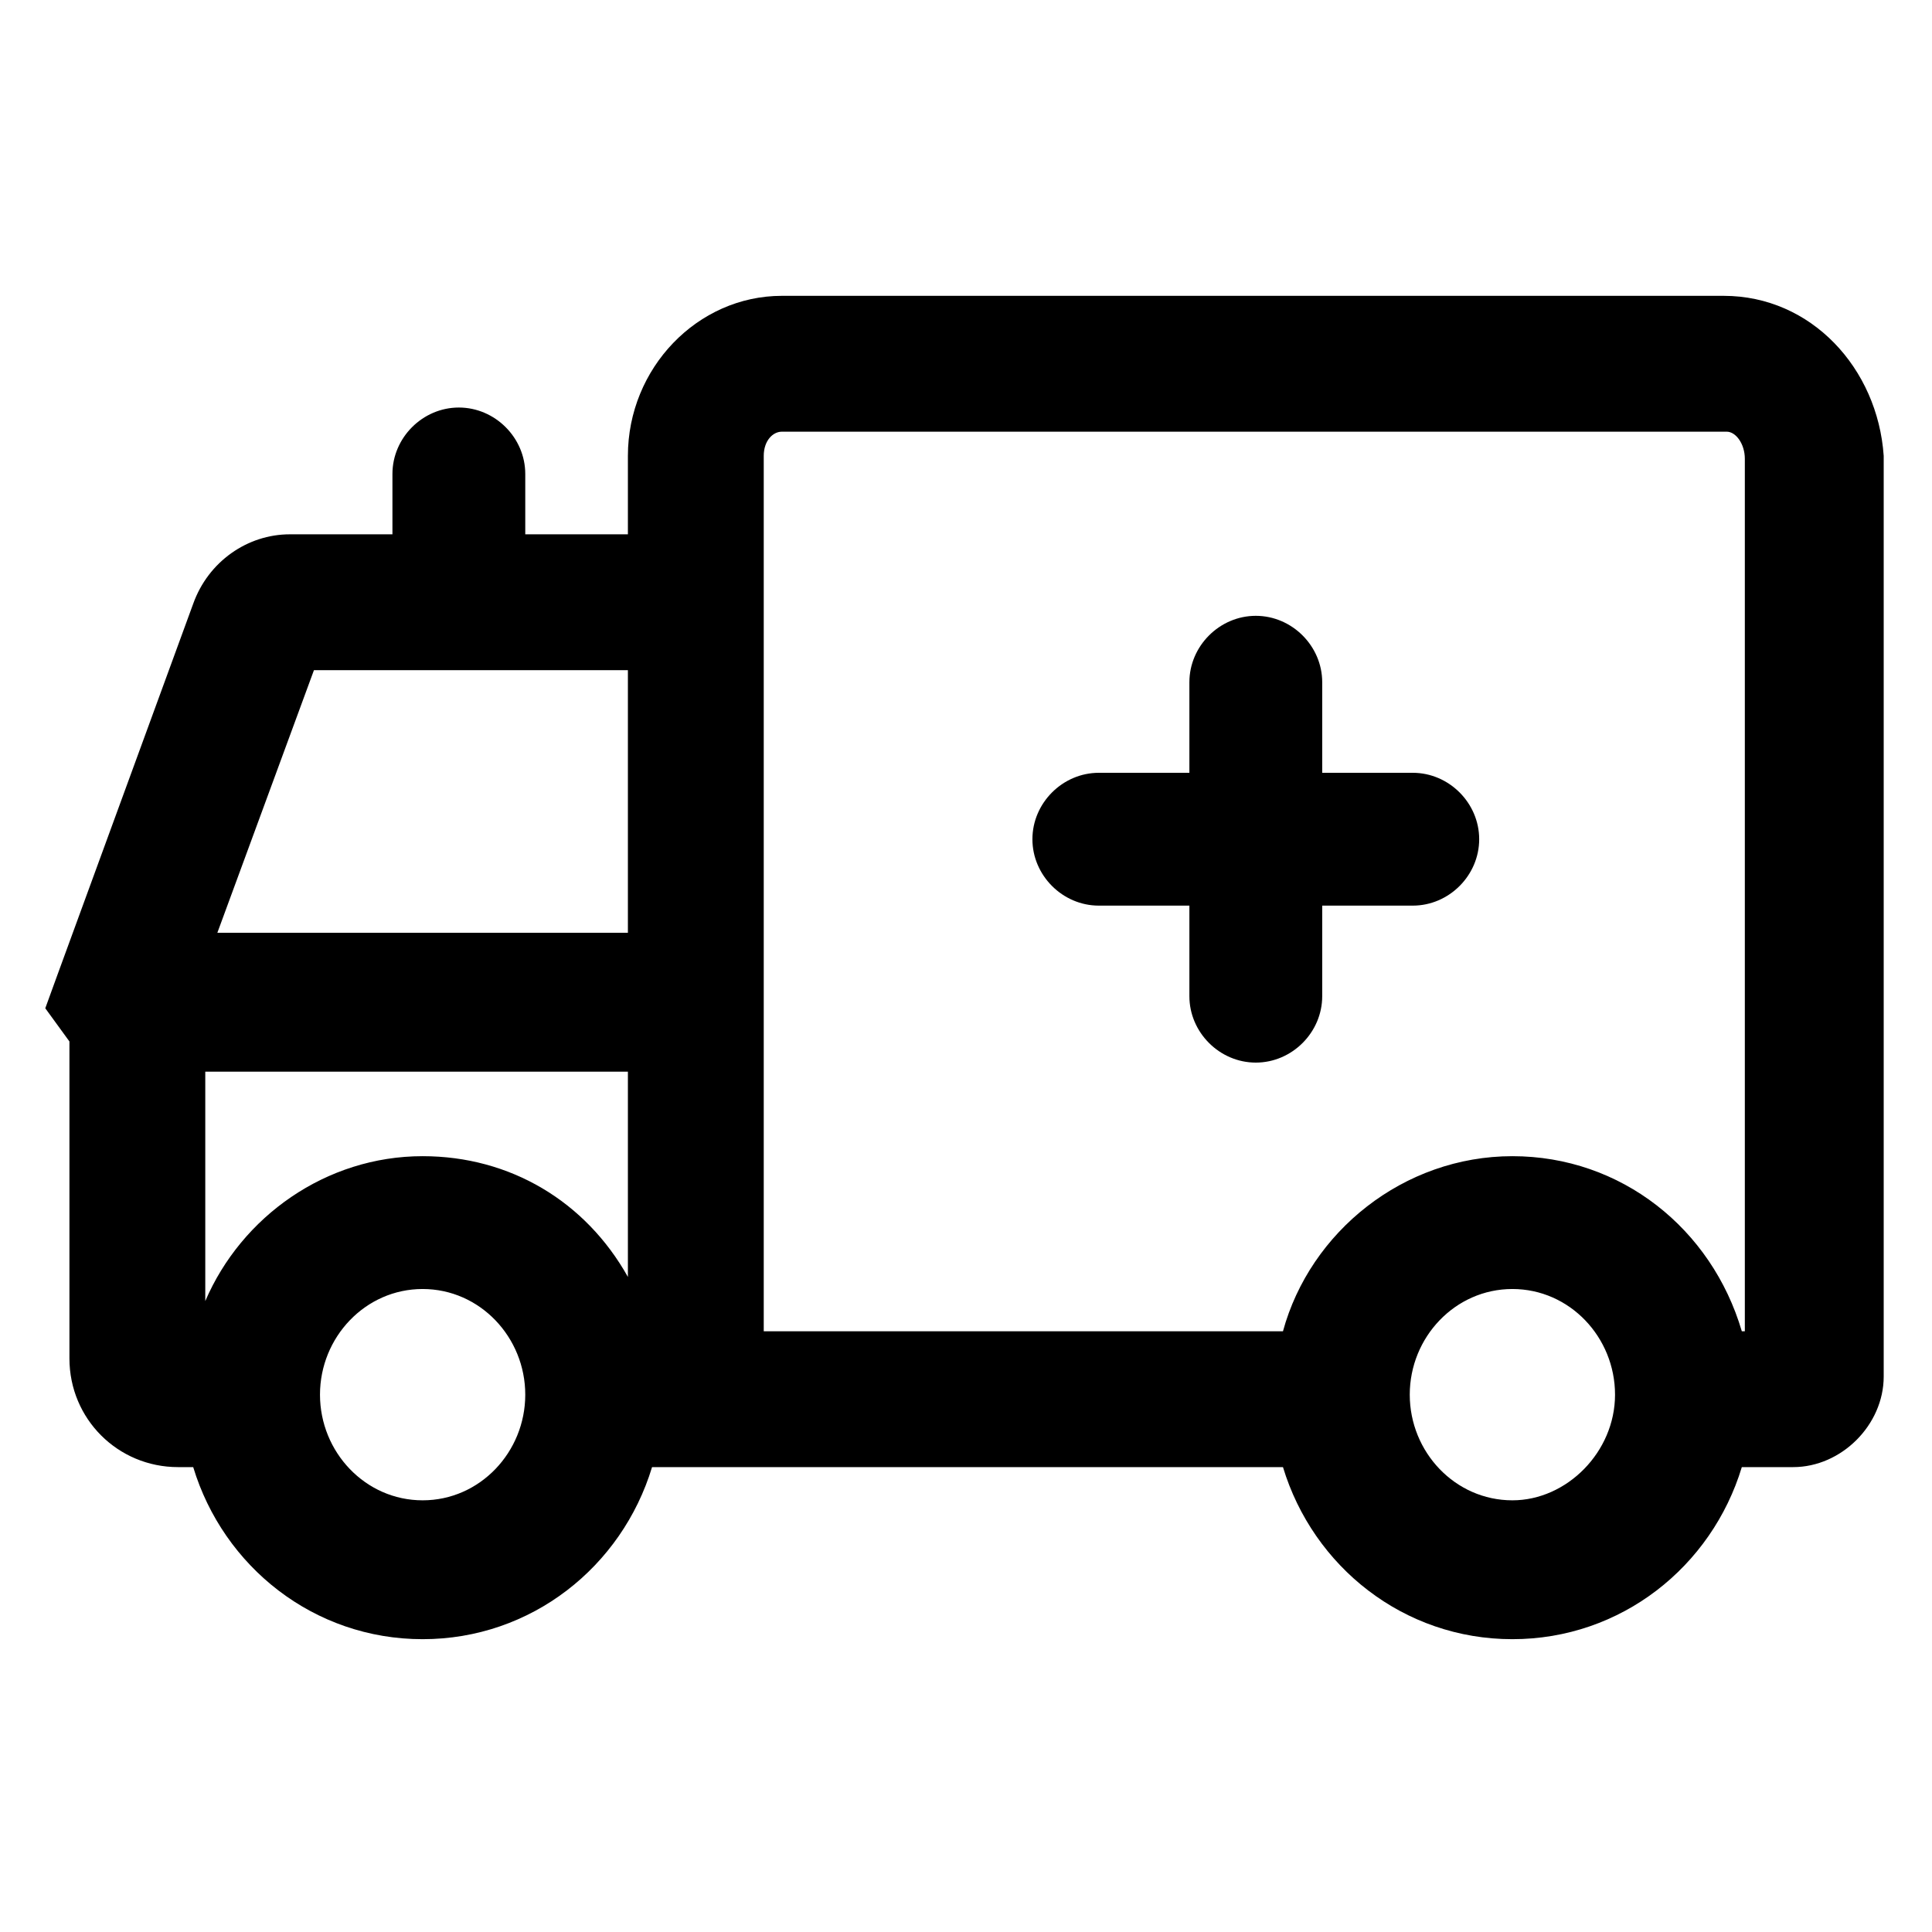
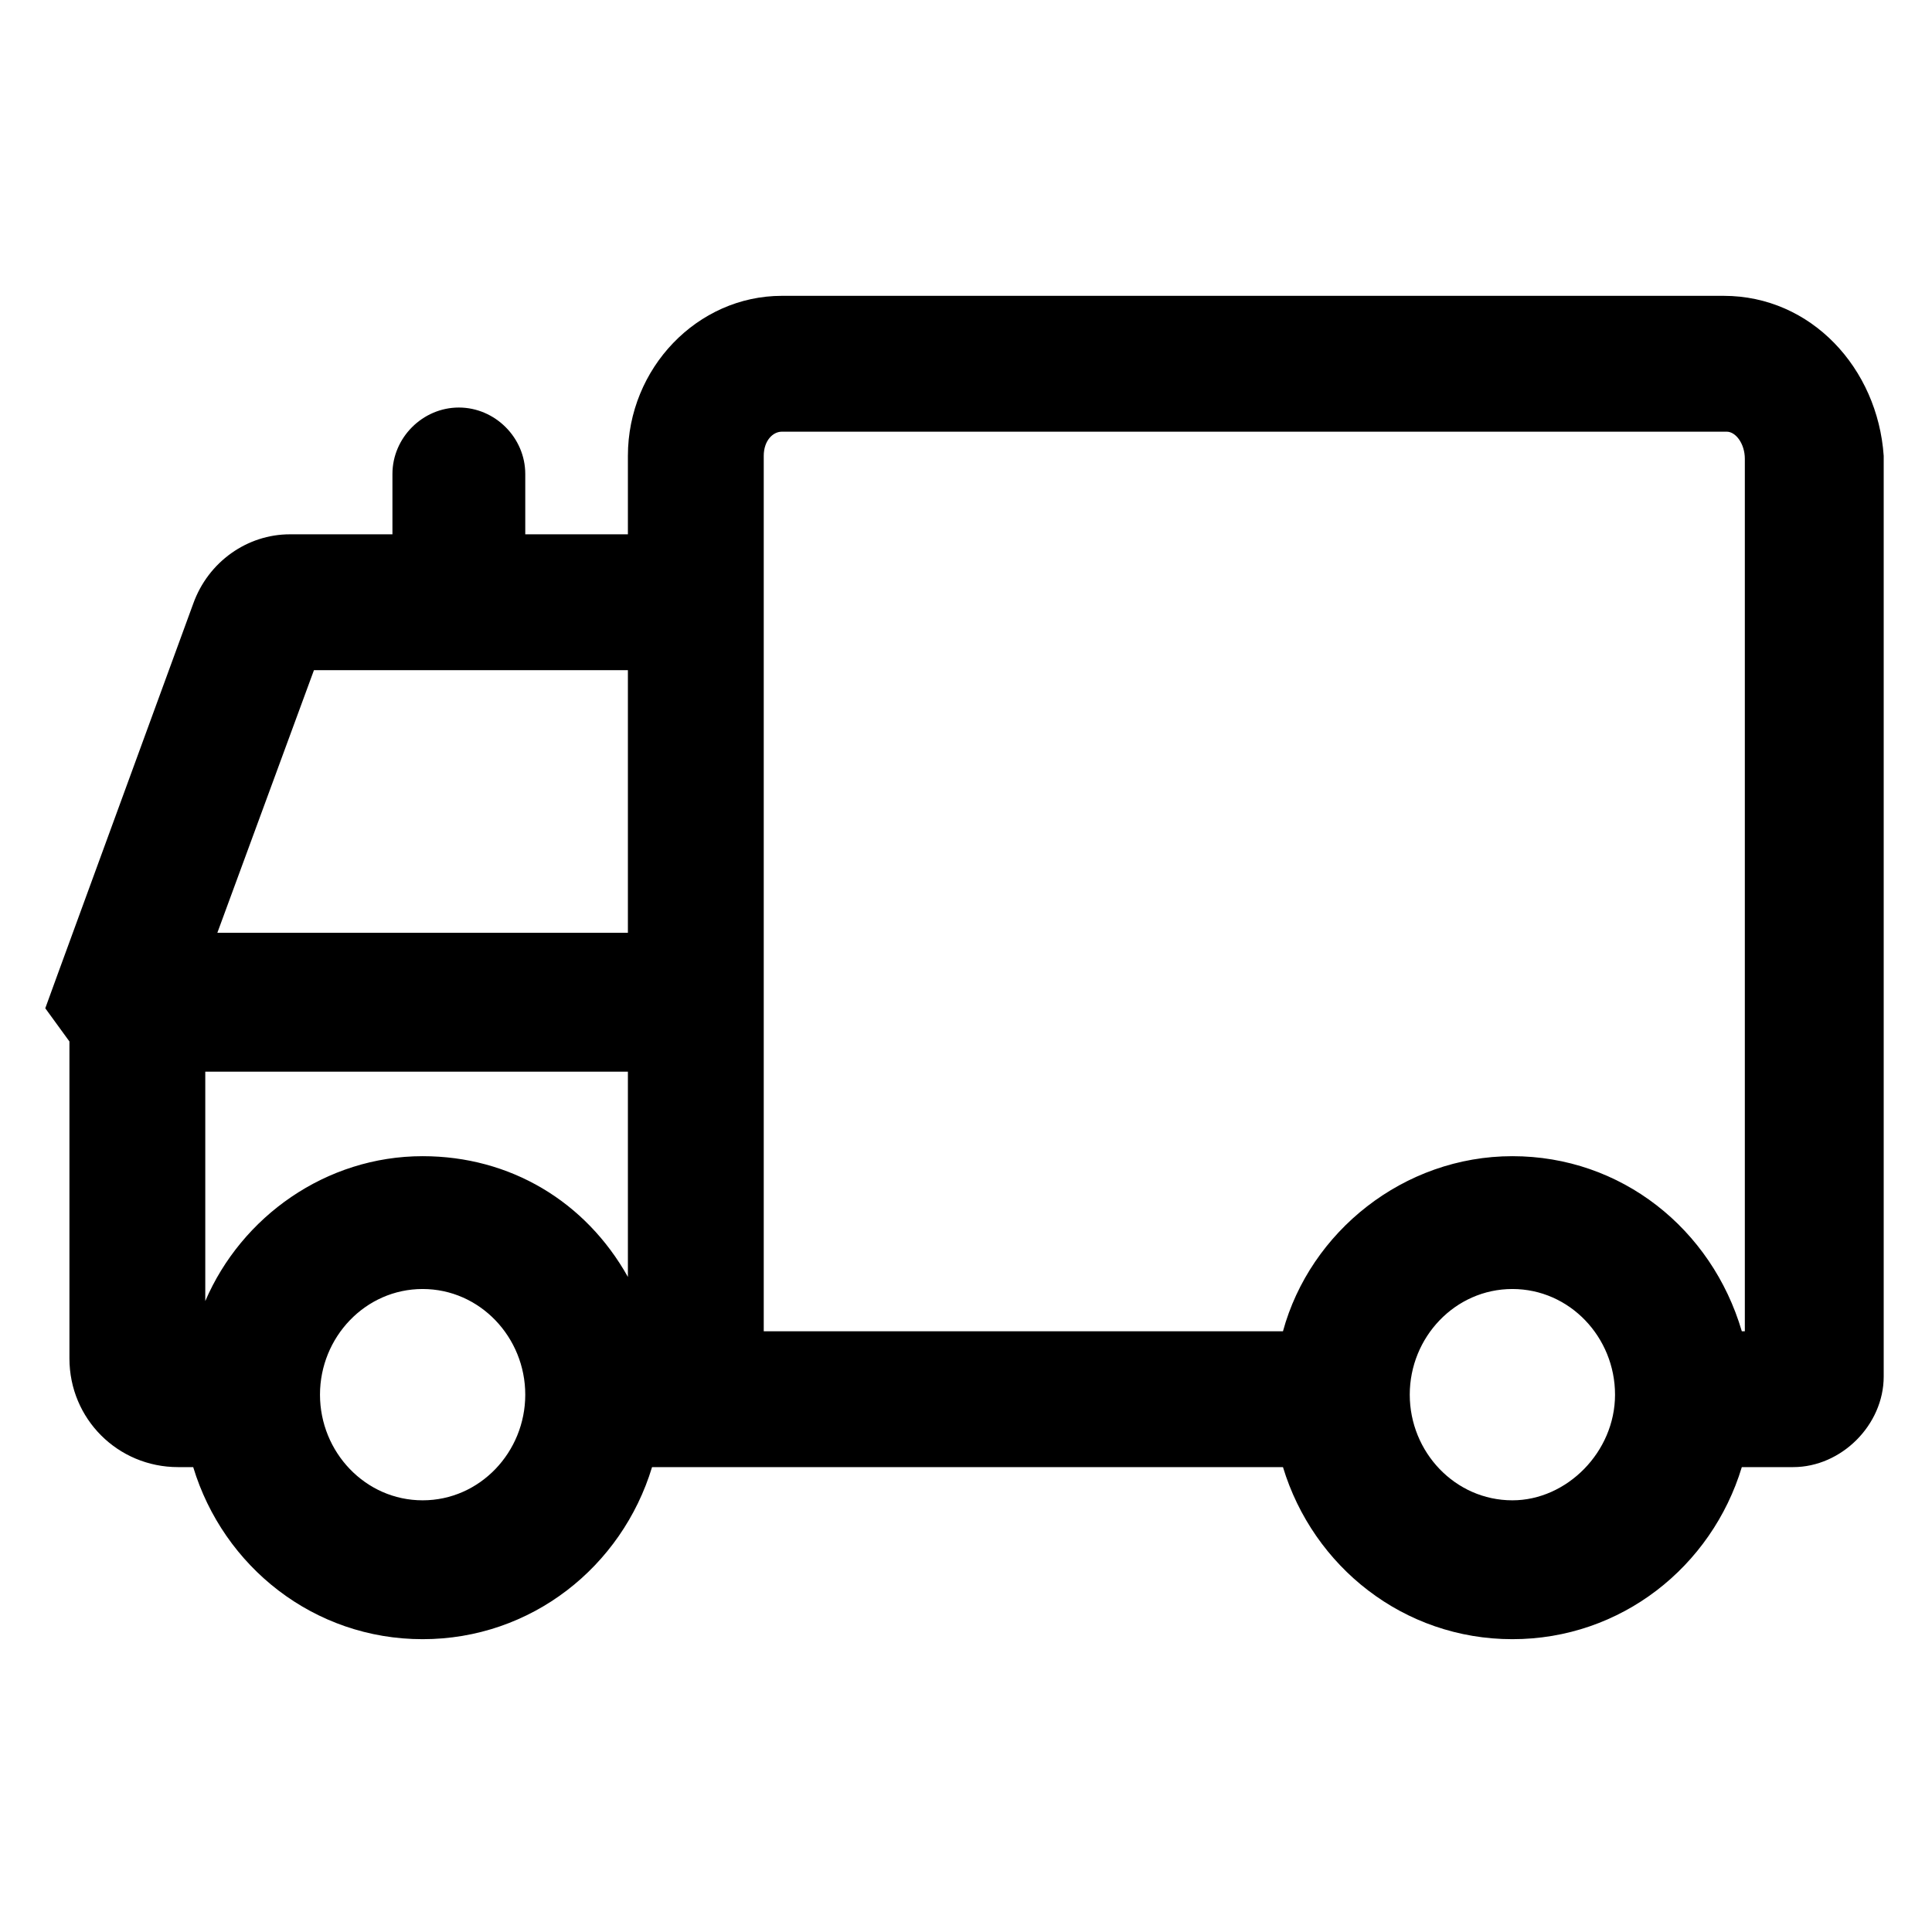
<svg xmlns="http://www.w3.org/2000/svg" version="1.1" id="lni_lni-ambulance" x="0px" y="0px" viewBox="0 0 64 64" style="enable-background:new 0 0 64 64;" xml:space="preserve">
  <g>
    <path d="M57.1,9.8H25.9c-2.8,0-5.1,2.4-5.1,5.3v2.6h-3.4v-2c0-1.2-1-2.2-2.2-2.2s-2.2,1-2.2,2.2v2H9.6c-1.4,0-2.7,0.9-3.2,2.3   L1.9,32.3l-0.4,1.1l0.8,1.1V45c0,2,1.6,3.6,3.6,3.6h0.5c1,3.3,4,5.7,7.6,5.7c3.6,0,6.6-2.4,7.6-5.7h20.9c1,3.3,4,5.7,7.6,5.7   c3.6,0,6.6-2.4,7.6-5.7l1.7,0c1.6,0,3-1.4,3-3V15.1C62.2,12.2,60,9.8,57.1,9.8z M10.4,22.2h10.4v8.7H7.2L10.4,22.2z M14,49.7   c-1.9,0-3.4-1.6-3.4-3.5s1.5-3.5,3.4-3.5c1.9,0,3.4,1.6,3.4,3.5S15.9,49.7,14,49.7z M14,38.3c-3.2,0-6,2-7.2,4.8v-7.6h14v6.8   C19.4,39.8,16.9,38.3,14,38.3z M50.1,49.7c-1.9,0-3.4-1.6-3.4-3.5s1.5-3.5,3.4-3.5s3.4,1.6,3.4,3.5S51.9,49.7,50.1,49.7z    M50.1,38.3c-3.6,0-6.7,2.5-7.6,5.8H25.3v-29c0-0.5,0.3-0.8,0.6-0.8h31.3c0.3,0,0.6,0.4,0.6,0.9v28.9l-0.1,0   C56.7,40.7,53.7,38.3,50.1,38.3z" />
-     <path d="M46.8,25.6h-3v-3c0-1.2-1-2.2-2.2-2.2s-2.2,1-2.2,2.2v3h-3c-1.2,0-2.2,1-2.2,2.2s1,2.2,2.2,2.2h3v3c0,1.2,1,2.2,2.2,2.2   s2.2-1,2.2-2.2v-3h3c1.2,0,2.2-1,2.2-2.2S48,25.6,46.8,25.6z" />
  </g>
</svg>